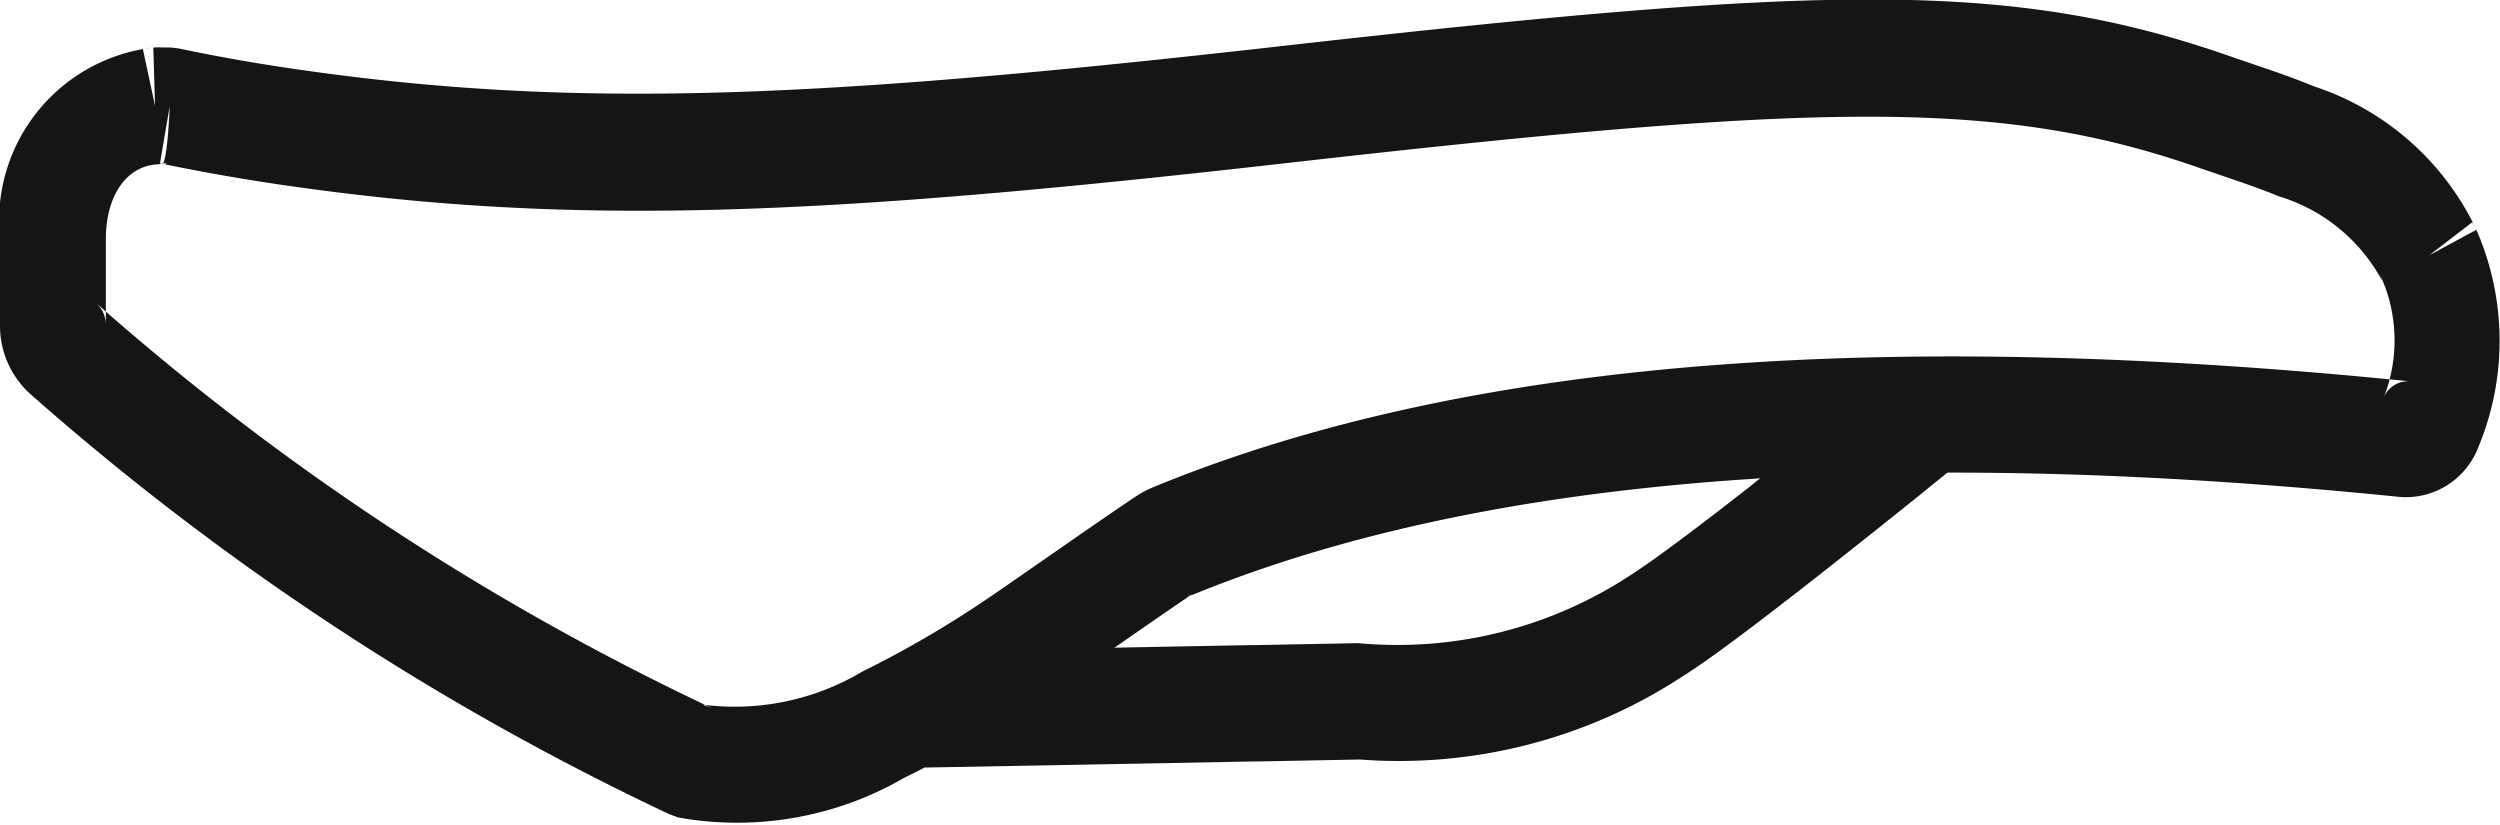
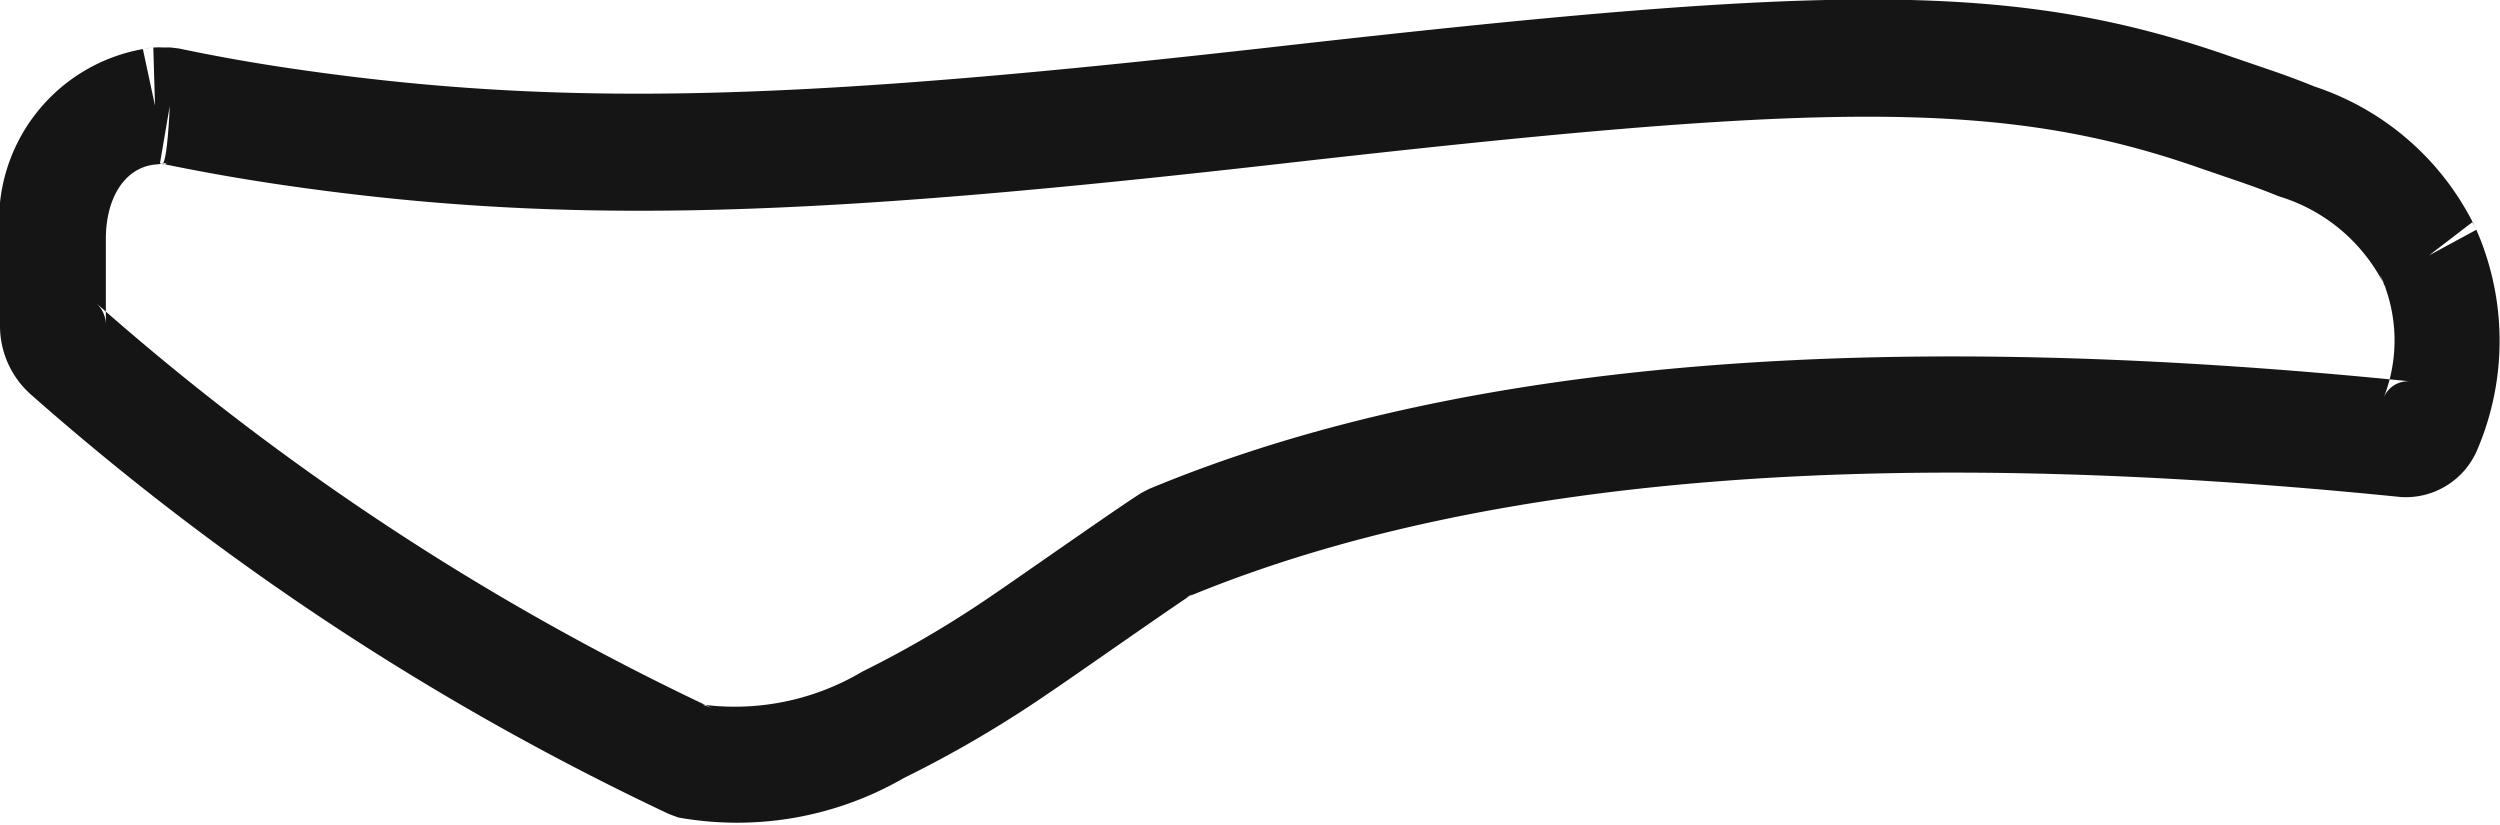
<svg xmlns="http://www.w3.org/2000/svg" id="sattel" width="29.239" height="9.644">
  <defs>
    <style>.cls-1{fill:#151515;fill-rule:evenodd}</style>
  </defs>
  <g id="Gruppe_11479" data-name="Gruppe 11479">
-     <path id="Pfad_11051" d="M48.313 48.014c-.365.294-.734.589-1.084.863l-.1.081c-.661.517-1.162.89-1.411 1.046a4.962 4.962 0 0 1-3.173.787l-1.209.023h-.045l-3.829.071.021 1.361 3.829-.071h.045l1.209-.023a6.051 6.051 0 0 0 3.759-.963c.3-.186.818-.574 1.515-1.119l.105-.082c.354-.278.728-.576 1.1-.874l.355-.288.135-.11-.735-1.094Z" class="cls-1" data-name="Pfad 11051" transform="translate(-26.661 -43.269)" />
    <path id="Pfad_11052" d="M.858 35.659v1.01a1.073 1.073 0 0 0 .351.8 31.67 31.67 0 0 0 7.474 4.916l.108.04a3.9 3.9 0 0 0 2.639-.462 13.573 13.573 0 0 0 1.681-.984c.282-.188 1.471-1.025 1.7-1.17l-.086.045c3.621-1.508 8.546-1.751 14.211-1.177a.908.908 0 0 0 .9-.564 3.24 3.24 0 0 0 0-2.526l.022.064a.96.96 0 0 0-.041-.108.737.737 0 0 0-.044-.08l-.506.388.554-.3a3.206 3.206 0 0 0-1.891-1.674 9.645 9.645 0 0 0-.511-.191l-.445-.152c-2.582-.91-4.768-.852-11.252-.117-5.332.6-8.153.727-11.388.258q-.7-.1-1.384-.244l-.1-.012h-.089a.884.884 0 0 0-.232.019l.142.662-.02-.68a2.04 2.04 0 0 0-1.793 2.239Zm1.965-.893c-.075.02.023.019-.071.018.065 0 .091-.679.091-.679l-.114.669q.716.149 1.452.256c3.358.487 6.25.362 11.674-.253 6.285-.713 8.4-.768 10.753.06l.45.154c.176.061.316.113.449.168a2.041 2.041 0 0 1 1.214.993l.048.091a.663.663 0 0 1-.039-.072c-.017-.039-.035-.093-.035-.093a1.83 1.83 0 0 1 .041 1.439.306.306 0 0 1 .316-.192c-5.838-.591-10.918-.341-14.759 1.259l-.086.045c-.264.165-1.475 1.017-1.732 1.19a12.459 12.459 0 0 1-1.532.9 2.918 2.918 0 0 1-1.868.386l.108.04a30.482 30.482 0 0 1-7.2-4.736.343.343 0 0 1 .113.262v-1.01c0-.523.254-.862.611-.875Z" class="cls-1" data-name="Pfad 11052" transform="translate(-.858 -32.864)" />
  </g>
</svg>